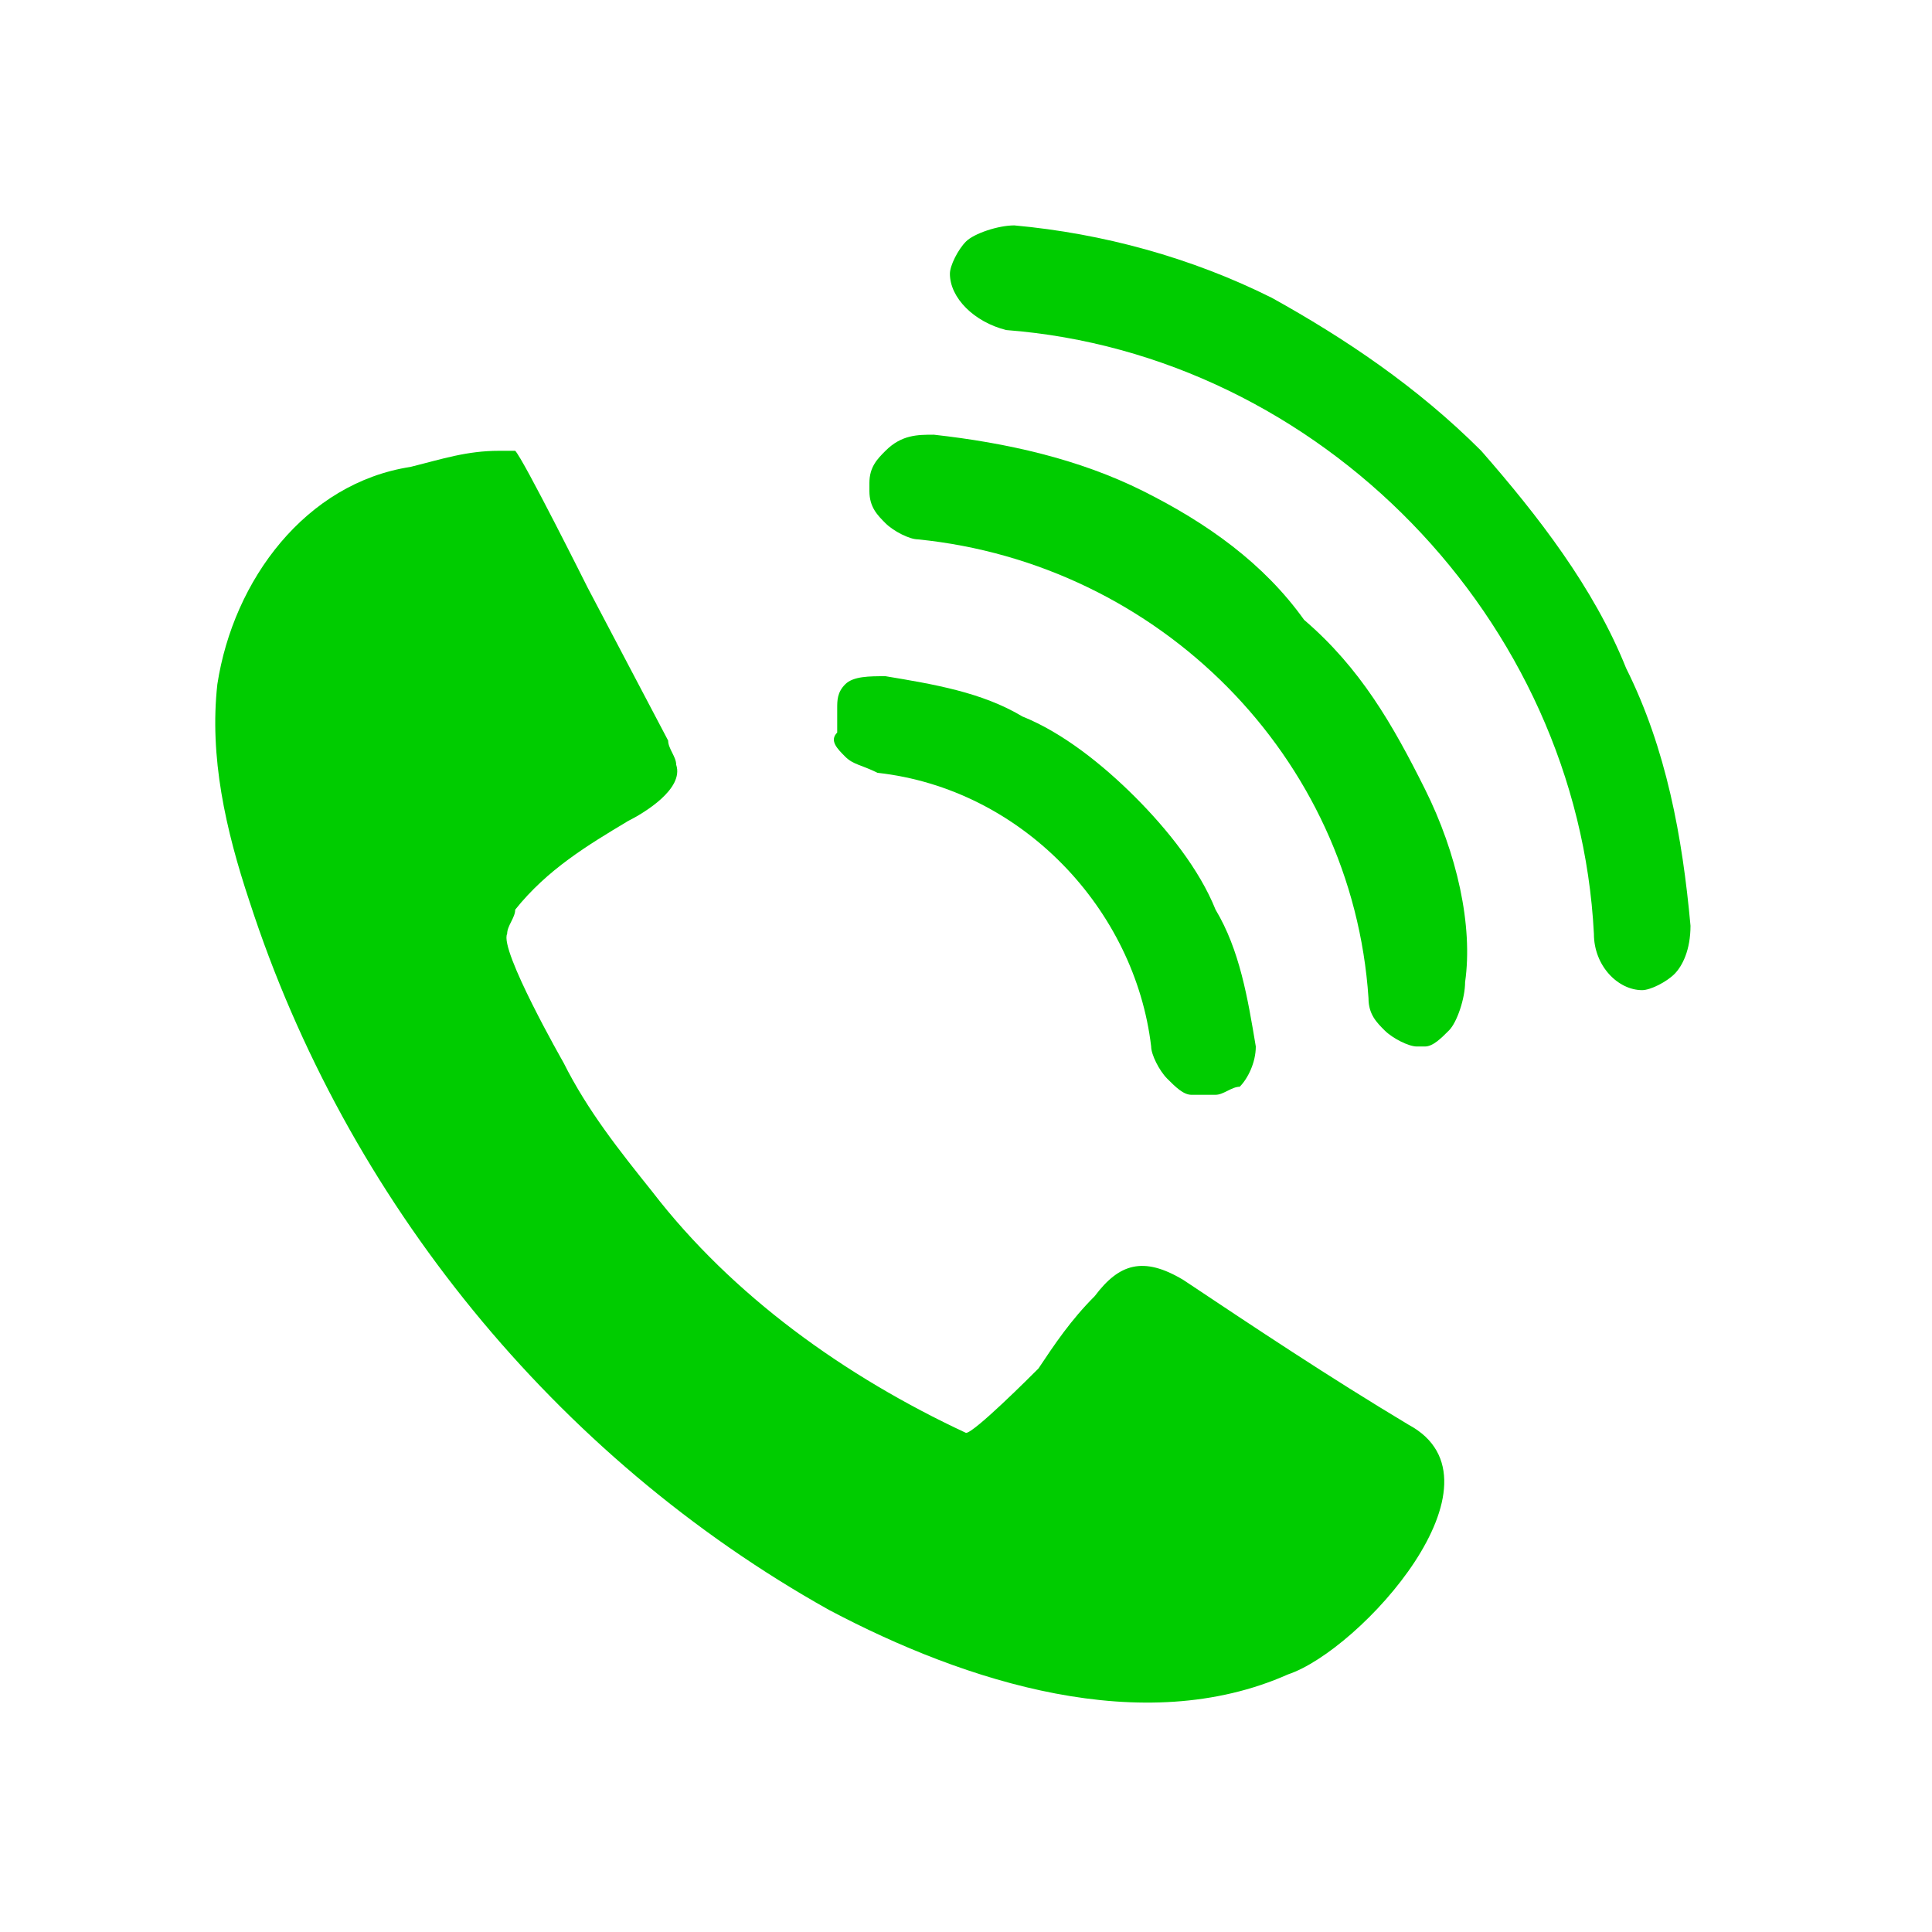
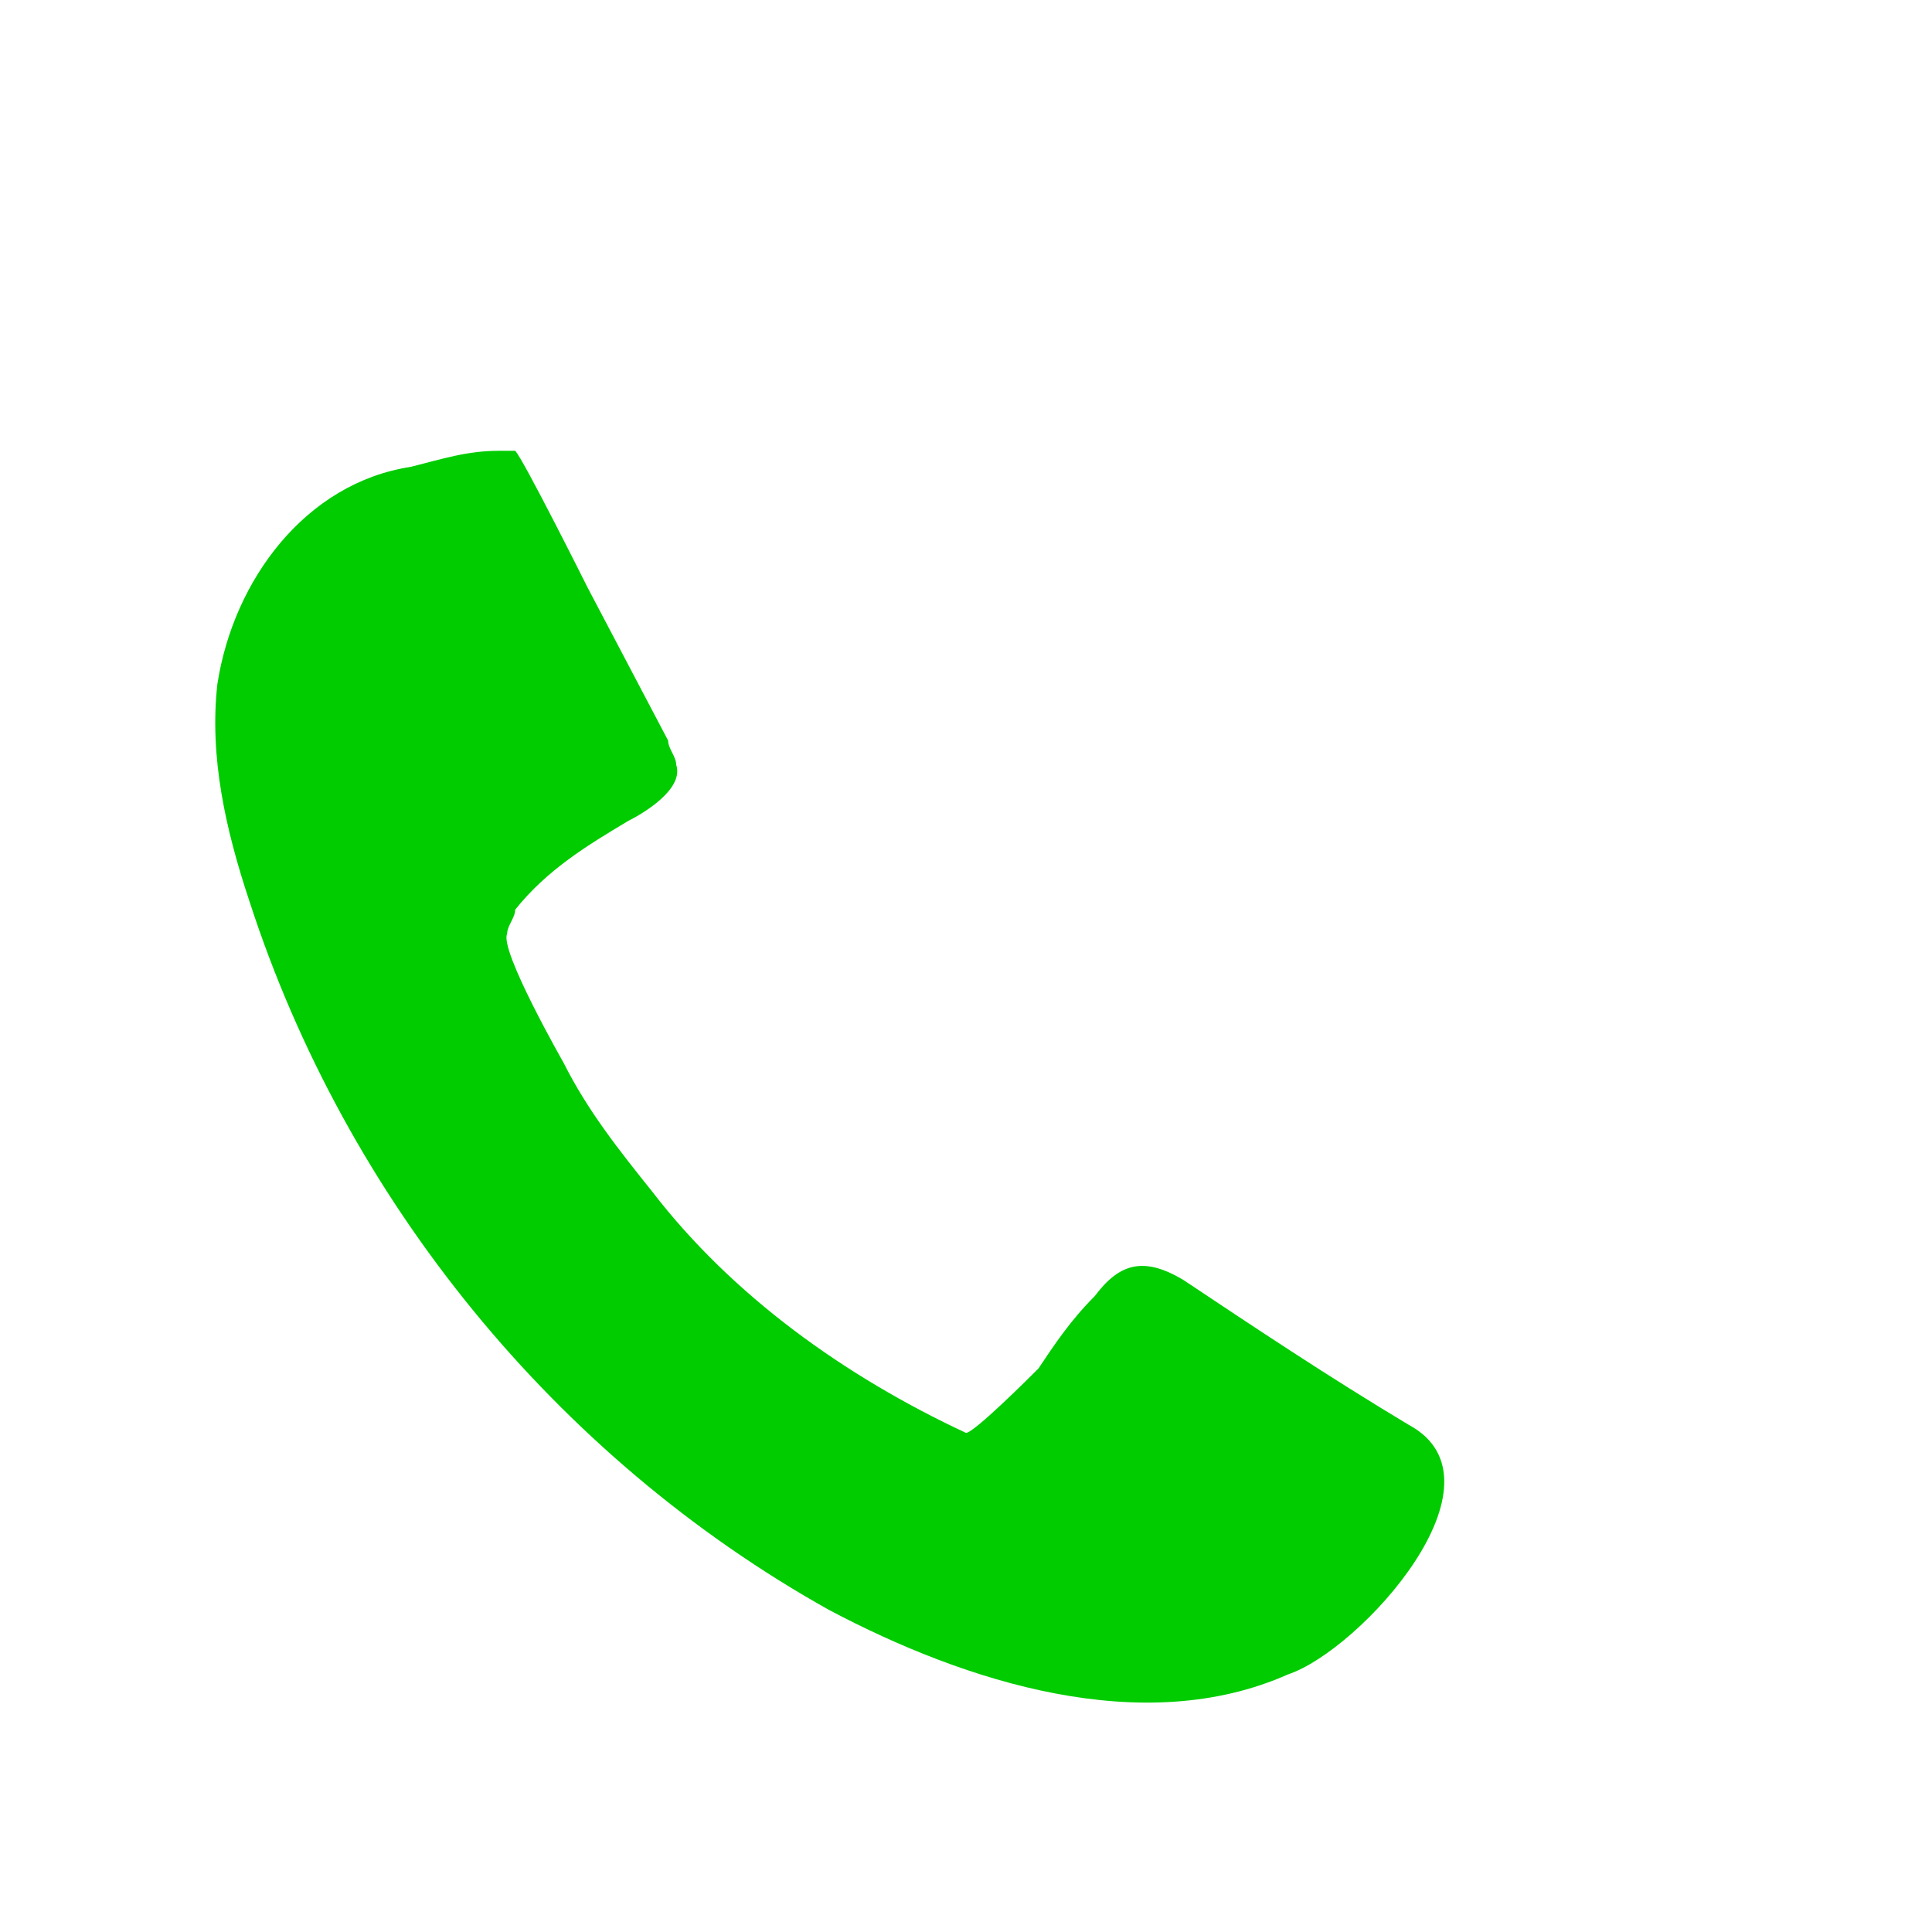
<svg xmlns="http://www.w3.org/2000/svg" version="1.1" id="Settings" x="0px" y="0px" viewBox="0 0 24 24" style="enable-background:new 0 0 24 24;" xml:space="preserve">
  <style type="text/css">
	.st0{fill:none;}
	.st1{fill:#00CC00;}
</style>
-   <rect id="bound" class="st0" width="24" height="24" />
  <g>
    <path class="st1" d="M17.5,17.7c-1-0.6-1.9-1.2-2.8-1.8c-0.5-0.3-0.8-0.2-1.1,0.2c-0.3,0.3-0.5,0.6-0.7,0.9   c-0.1,0.1-0.8,0.8-0.9,0.8c-1.5-0.7-2.9-1.7-3.9-3c-0.4-0.5-0.8-1-1.1-1.6c0,0-0.8-1.4-0.7-1.6c0-0.1,0.1-0.2,0.1-0.3   c0.4-0.5,0.9-0.8,1.4-1.1C8,10.1,8.5,9.8,8.4,9.5c0-0.1-0.1-0.2-0.1-0.3l-1-1.9c0,0-0.8-1.6-0.9-1.7l0,0c-0.1,0-0.1,0-0.2,0   c-0.4,0-0.7,0.1-1.1,0.2C3.8,6,2.9,7.2,2.7,8.5c-0.1,0.9,0.1,1.8,0.4,2.7c1.2,3.7,3.8,6.9,7.2,8.8c1.7,0.9,3.9,1.6,5.7,0.8   C16.9,20.5,18.8,18.4,17.5,17.7z" />
-     <path class="st1" d="M21,11.5c-0.1-1.1-0.3-2.2-0.8-3.2c-0.4-1-1.1-1.9-1.8-2.7c-0.8-0.8-1.7-1.4-2.6-1.9c-1-0.5-2.1-0.8-3.2-0.9   c-0.2,0-0.5,0.1-0.6,0.2c-0.1,0.1-0.2,0.3-0.2,0.4c0,0.3,0.3,0.6,0.7,0.7c3.9,0.3,7.1,3.6,7.3,7.5l0,0c0,0.4,0.3,0.7,0.6,0.7l0,0   c0.1,0,0.3-0.1,0.4-0.2C20.9,12,21,11.8,21,11.5z" />
-     <path class="st1" d="M17.7,9.8c-0.4-0.8-0.8-1.5-1.5-2.1c-0.5-0.7-1.2-1.2-2-1.6s-1.7-0.6-2.6-0.7c-0.2,0-0.4,0-0.6,0.2   c-0.1,0.1-0.2,0.2-0.2,0.4v0.1l0,0c0,0.2,0.1,0.3,0.2,0.4c0.1,0.1,0.3,0.2,0.4,0.2c3,0.3,5.4,2.7,5.6,5.7l0,0   c0,0.2,0.1,0.3,0.2,0.4c0.1,0.1,0.3,0.2,0.4,0.2h0.1l0,0c0.1,0,0.2-0.1,0.3-0.2c0.1-0.1,0.2-0.4,0.2-0.6   C18.3,11.5,18.1,10.6,17.7,9.8z" />
-     <path class="st1" d="M10.5,9.4c0.1,0.1,0.2,0.1,0.4,0.2c1.8,0.2,3.2,1.7,3.4,3.4l0,0c0,0.1,0.1,0.3,0.2,0.4   c0.1,0.1,0.2,0.2,0.3,0.2h0.3l0,0c0.1,0,0.2-0.1,0.3-0.1c0.1-0.1,0.2-0.3,0.2-0.5c-0.1-0.6-0.2-1.2-0.5-1.7c-0.2-0.5-0.6-1-1-1.4   s-0.9-0.8-1.4-1c-0.5-0.3-1.1-0.4-1.7-0.5c-0.2,0-0.4,0-0.5,0.1s-0.1,0.2-0.1,0.3v0.3l0,0C10.3,9.2,10.4,9.3,10.5,9.4z" />
  </g>
</svg>